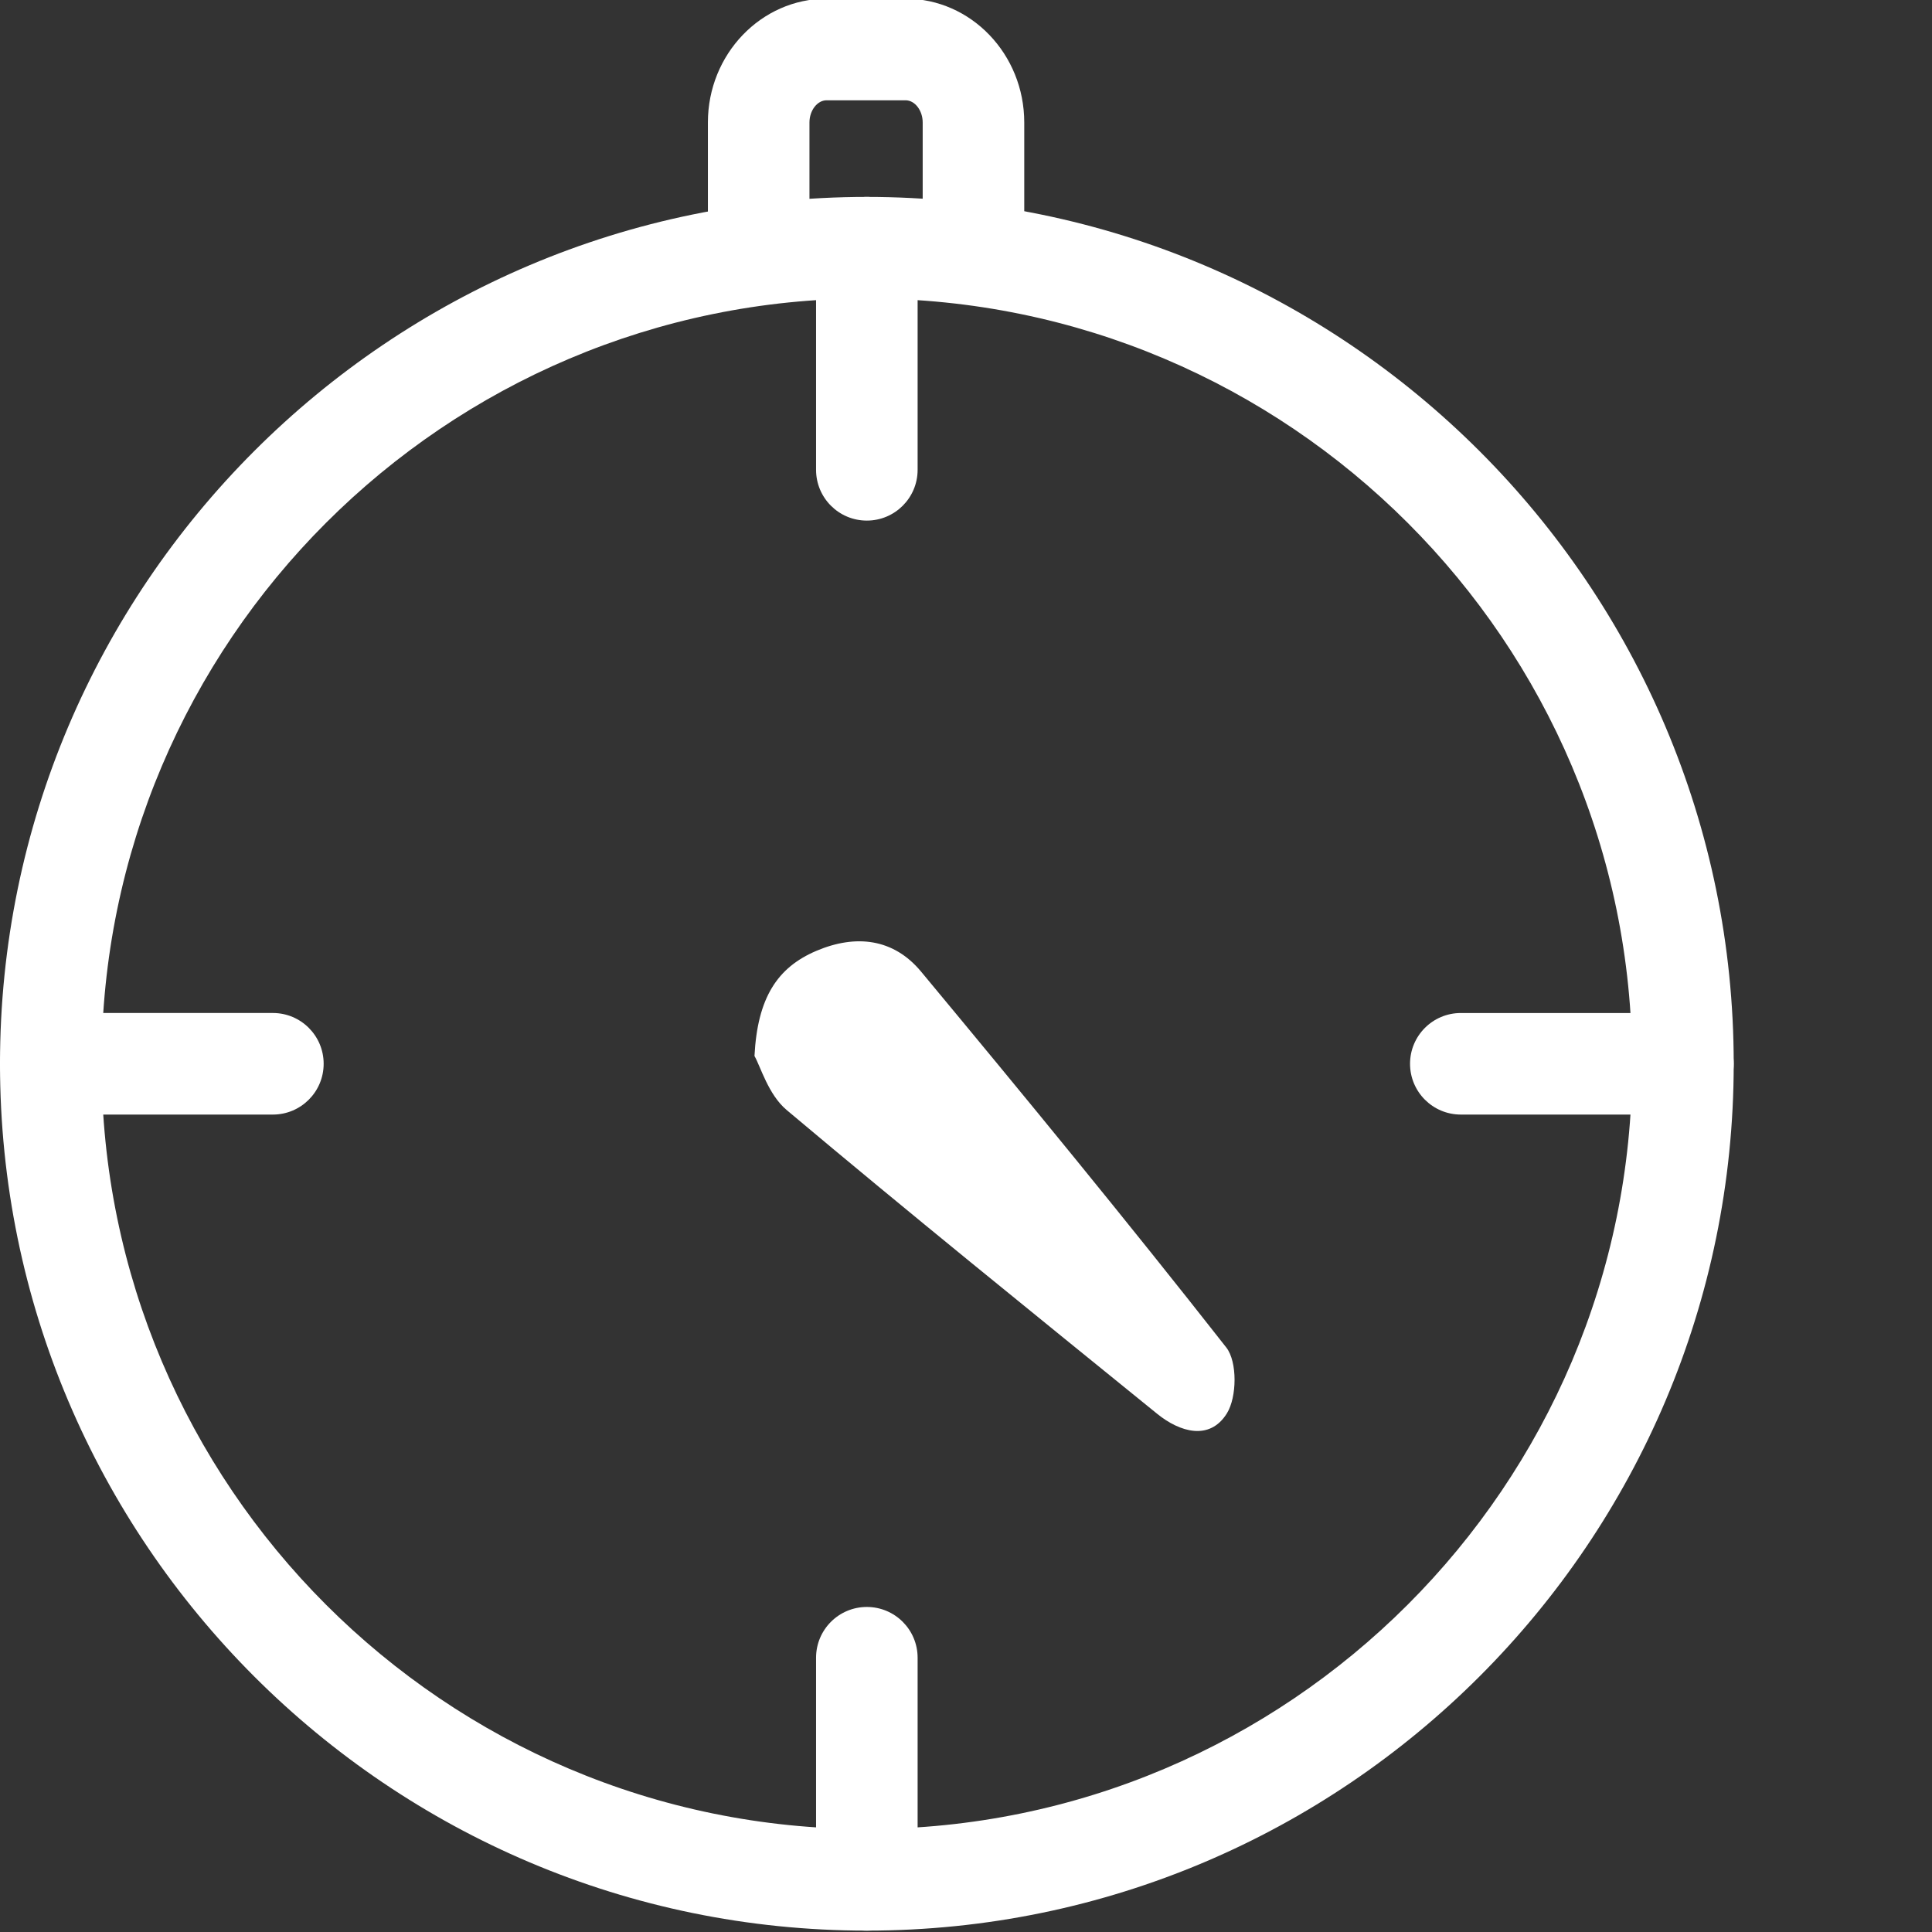
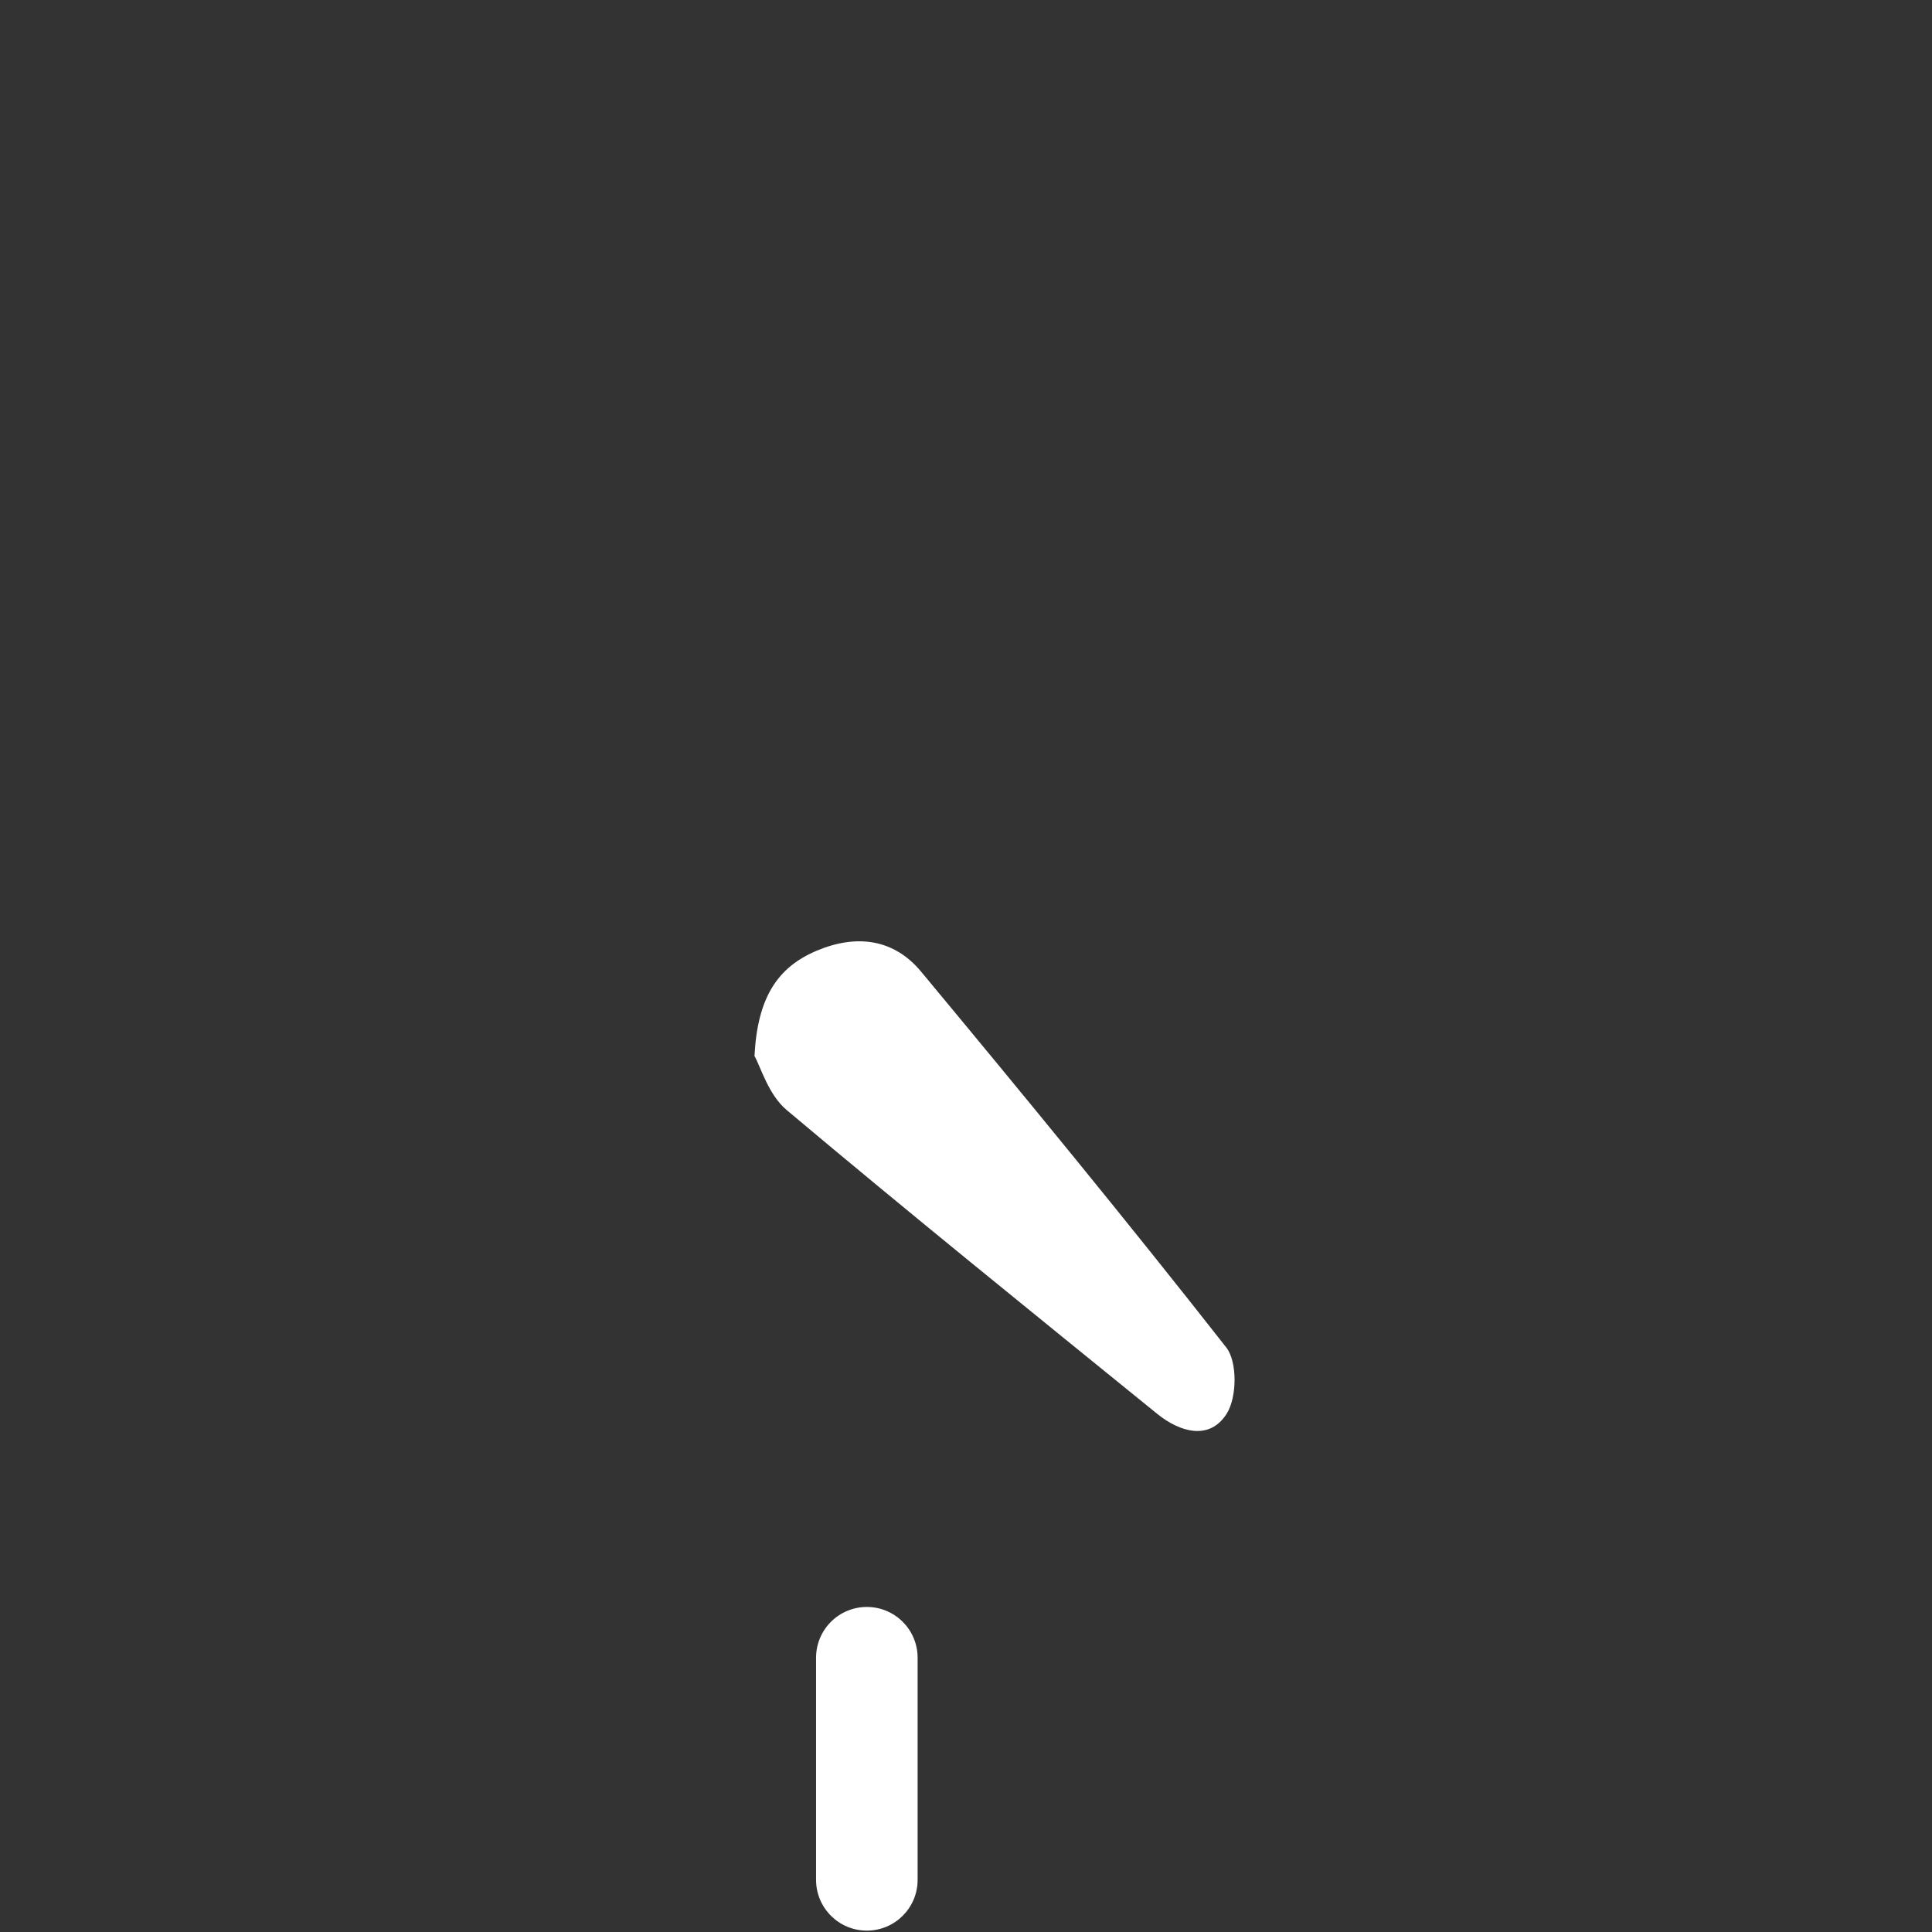
<svg xmlns="http://www.w3.org/2000/svg" version="1.1" id="Capa_1" x="0px" y="0px" width="120px" height="120px" viewBox="0 0 120 120" enable-background="new 0 0 120 120" xml:space="preserve">
  <rect x="0" y="0" width="120" height="120" fill="#333333" stroke="none" />
  <g>
-     <path fill="#FFFFFF" d="M53.841,119.914C24.153,119.914,0,95.761,0,66.073c0-29.688,24.153-53.842,53.841-53.842   c29.688,0,53.843,24.153,53.843,53.842C107.684,95.761,83.529,119.914,53.841,119.914z M53.841,18.54   c-26.209,0-47.532,21.323-47.532,47.533c0,26.209,21.323,47.532,47.532,47.532c26.21,0,47.534-21.323,47.534-47.532   C101.375,39.863,80.051,18.54,53.841,18.54z" />
-   </g>
+     </g>
  <g>
    <path fill-rule="evenodd" clip-rule="evenodd" fill="#FFFFFF" d="M46.862,65.589c0.187-3.619,1.419-5.5,3.847-6.531   c2.443-1.037,4.787-0.774,6.502,1.292c6.405,7.71,12.771,15.458,18.957,23.346c0.694,0.888,0.663,3.089,0.033,4.096   c-1.066,1.708-2.914,1.168-4.329,0.021c-7.706-6.254-15.427-12.488-23.02-18.875C47.719,67.979,47.24,66.248,46.862,65.589z" />
  </g>
  <g>
-     <path fill="#FFFFFF" d="M60.464,16.318c-1.743,0-3.154-1.412-3.154-3.154V7.606c0-0.746-0.487-1.377-1.062-1.377H51.34   c-0.575,0-1.063,0.631-1.063,1.377v5.558c0,1.742-1.412,3.154-3.154,3.154s-3.154-1.412-3.154-3.154V7.606   c0-4.237,3.307-7.686,7.371-7.686h4.908c4.063,0,7.37,3.448,7.37,7.686v5.558C63.618,14.906,62.206,16.318,60.464,16.318z" />
-   </g>
+     </g>
  <g>
-     <path fill="#FFFFFF" d="M53.841,32.335c-1.743,0-3.154-1.412-3.154-3.154V15.386c0-1.742,1.411-3.154,3.154-3.154   c1.742,0,3.154,1.412,3.154,3.154v13.795C56.995,30.923,55.583,32.335,53.841,32.335z" />
-   </g>
+     </g>
  <g>
    <path fill="#FFFFFF" d="M53.841,119.914c-1.743,0-3.154-1.412-3.154-3.154v-13.795c0-1.742,1.411-3.154,3.154-3.154   c1.742,0,3.154,1.412,3.154,3.154v13.795C56.995,118.502,55.583,119.914,53.841,119.914z" />
  </g>
  <g>
-     <path fill="#FFFFFF" d="M104.529,69.228H90.734c-1.742,0-3.154-1.412-3.154-3.154s1.412-3.154,3.154-3.154h13.795   c1.742,0,3.154,1.412,3.154,3.154S106.271,69.228,104.529,69.228z" />
-   </g>
+     </g>
  <g>
-     <path fill="#FFFFFF" d="M16.949,69.228H3.154C1.412,69.228,0,67.815,0,66.073s1.412-3.154,3.154-3.154h13.795   c1.742,0,3.154,1.412,3.154,3.154S18.691,69.228,16.949,69.228z" />
-   </g>
+     </g>
</svg>